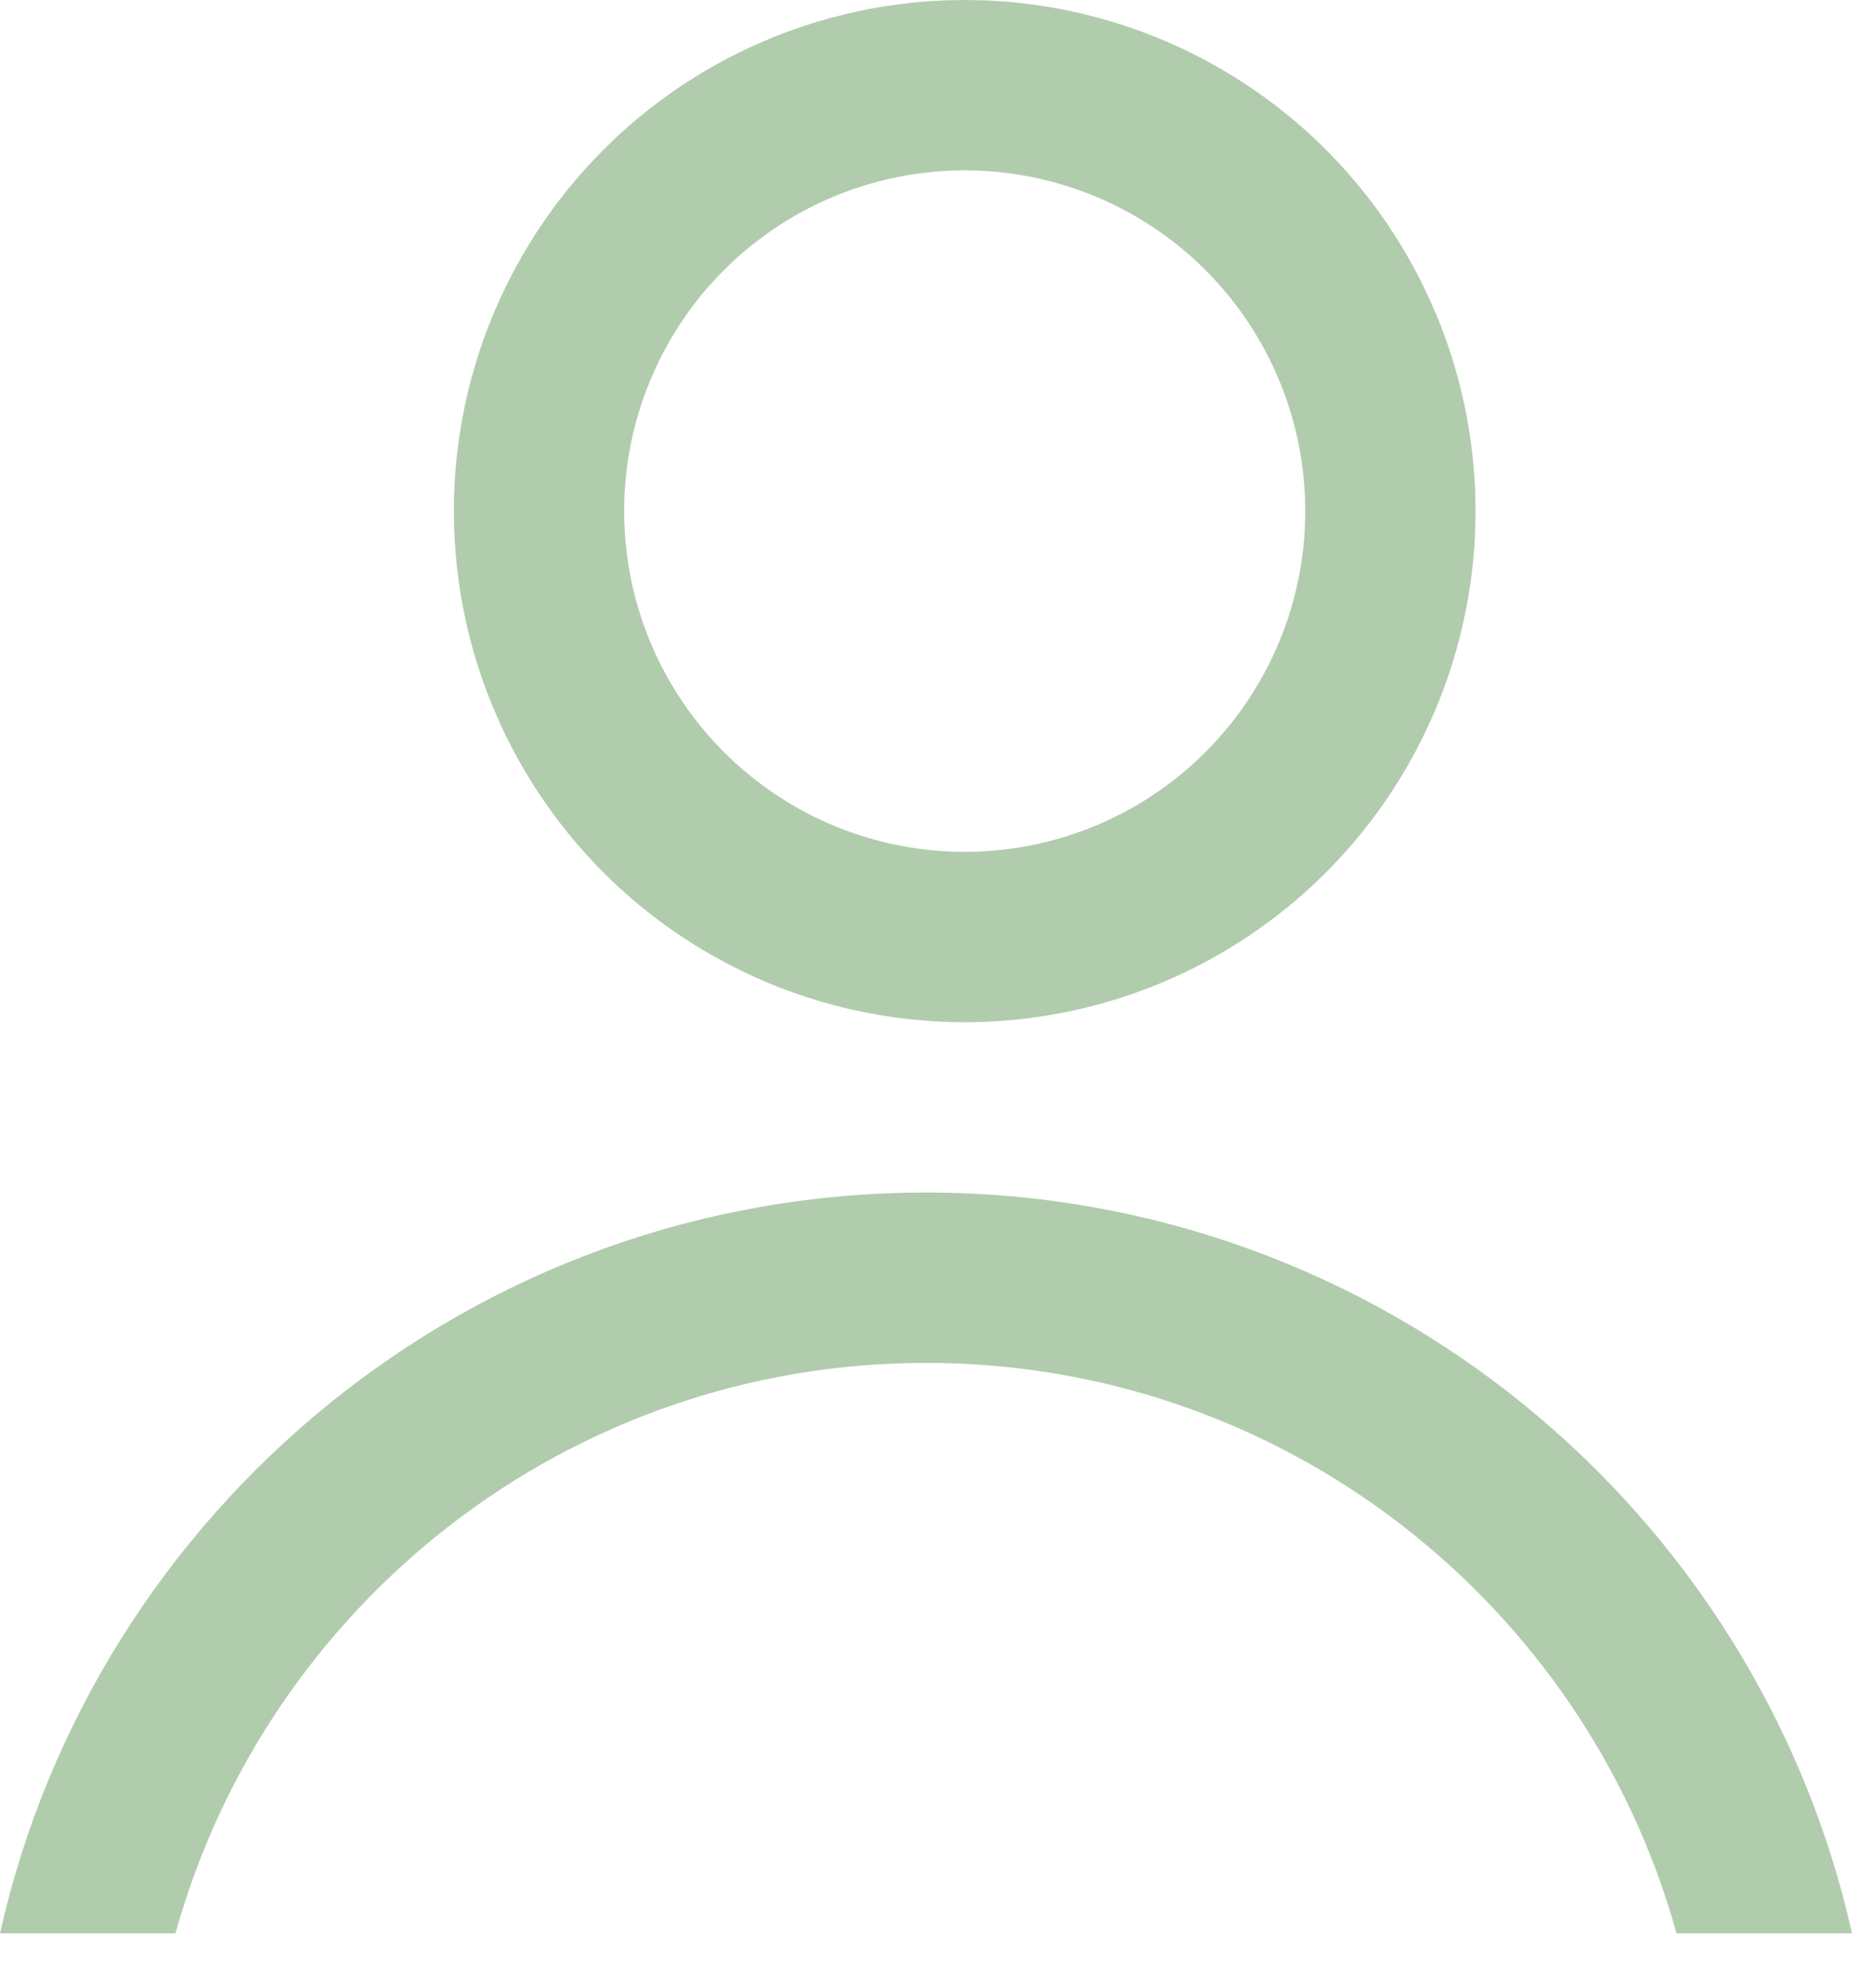
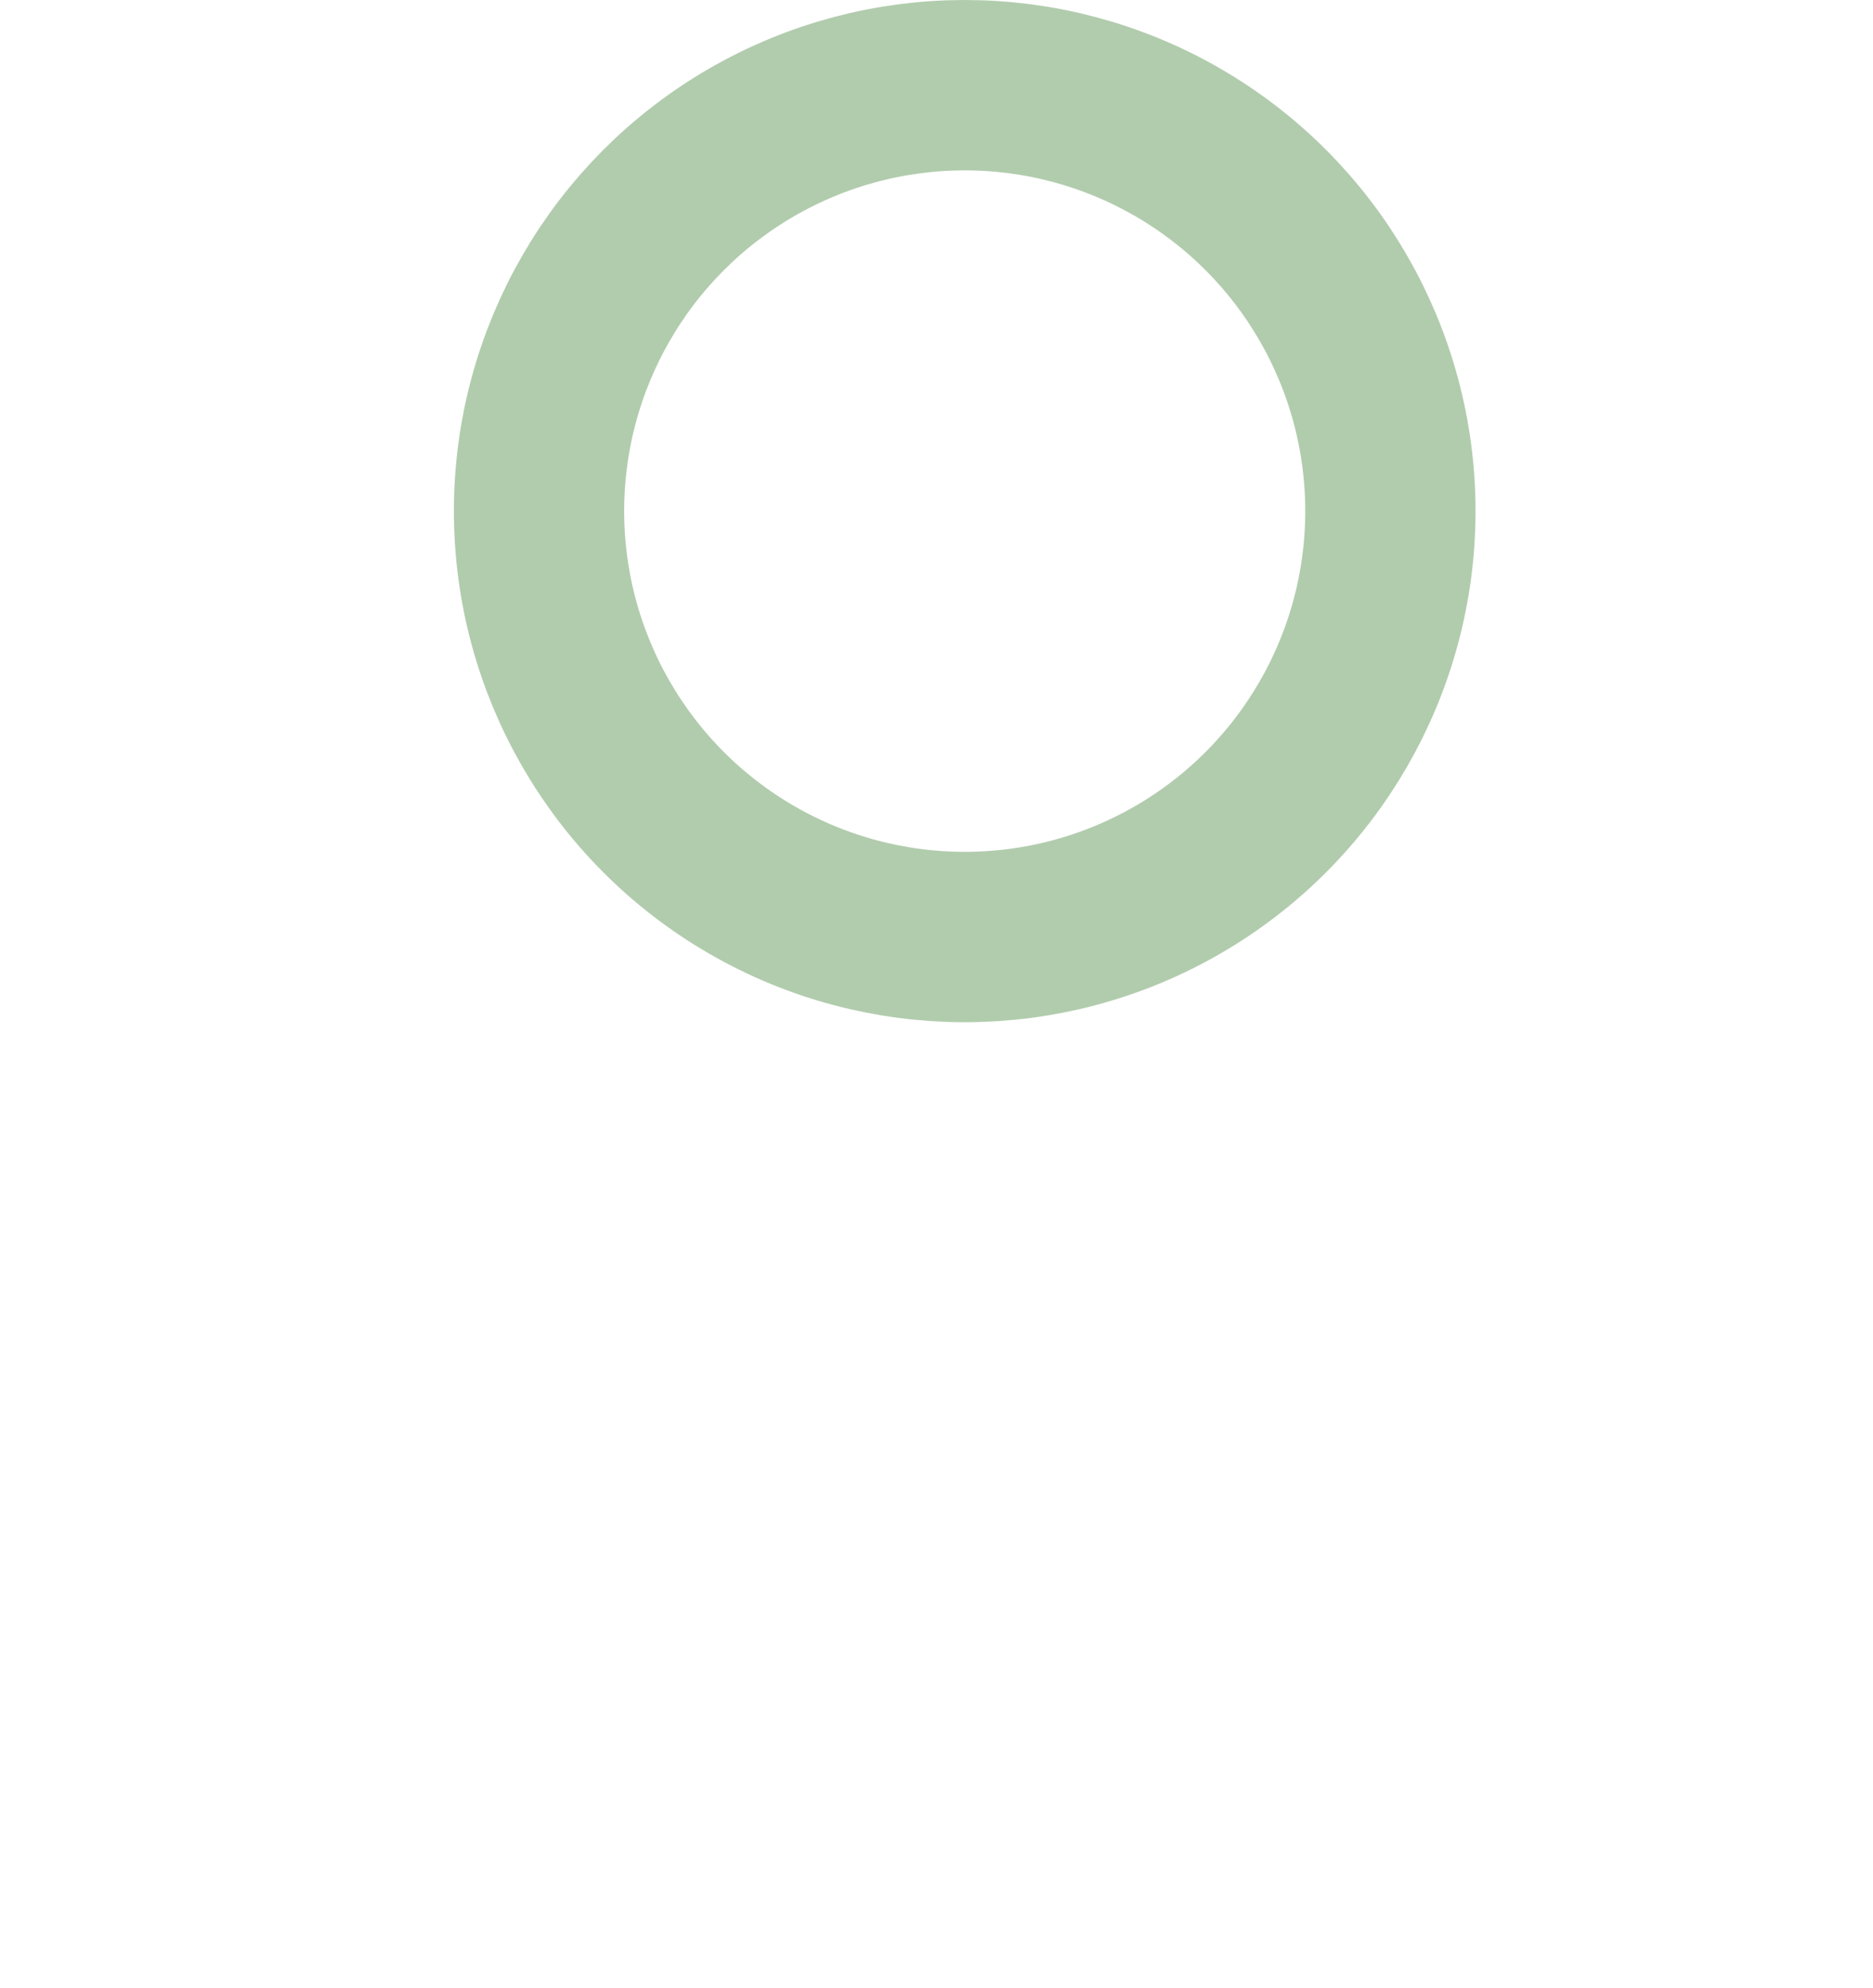
<svg xmlns="http://www.w3.org/2000/svg" width="33" height="35" viewBox="0 0 33 35" fill="none">
  <circle cx="16.997" cy="9" r="7.5" stroke="#B1CCAD" stroke-width="3" />
-   <path fill-rule="evenodd" clip-rule="evenodd" d="M32.63 34.044C30.956 26.578 24.287 20.999 16.315 20.999C8.343 20.999 1.674 26.578 -5.3327e-05 34.044L3.092 34.044C4.699 28.251 10.011 23.999 16.315 23.999C22.62 23.999 27.931 28.251 29.538 34.044L32.63 34.044Z" fill="#B1CCAD" />
</svg>